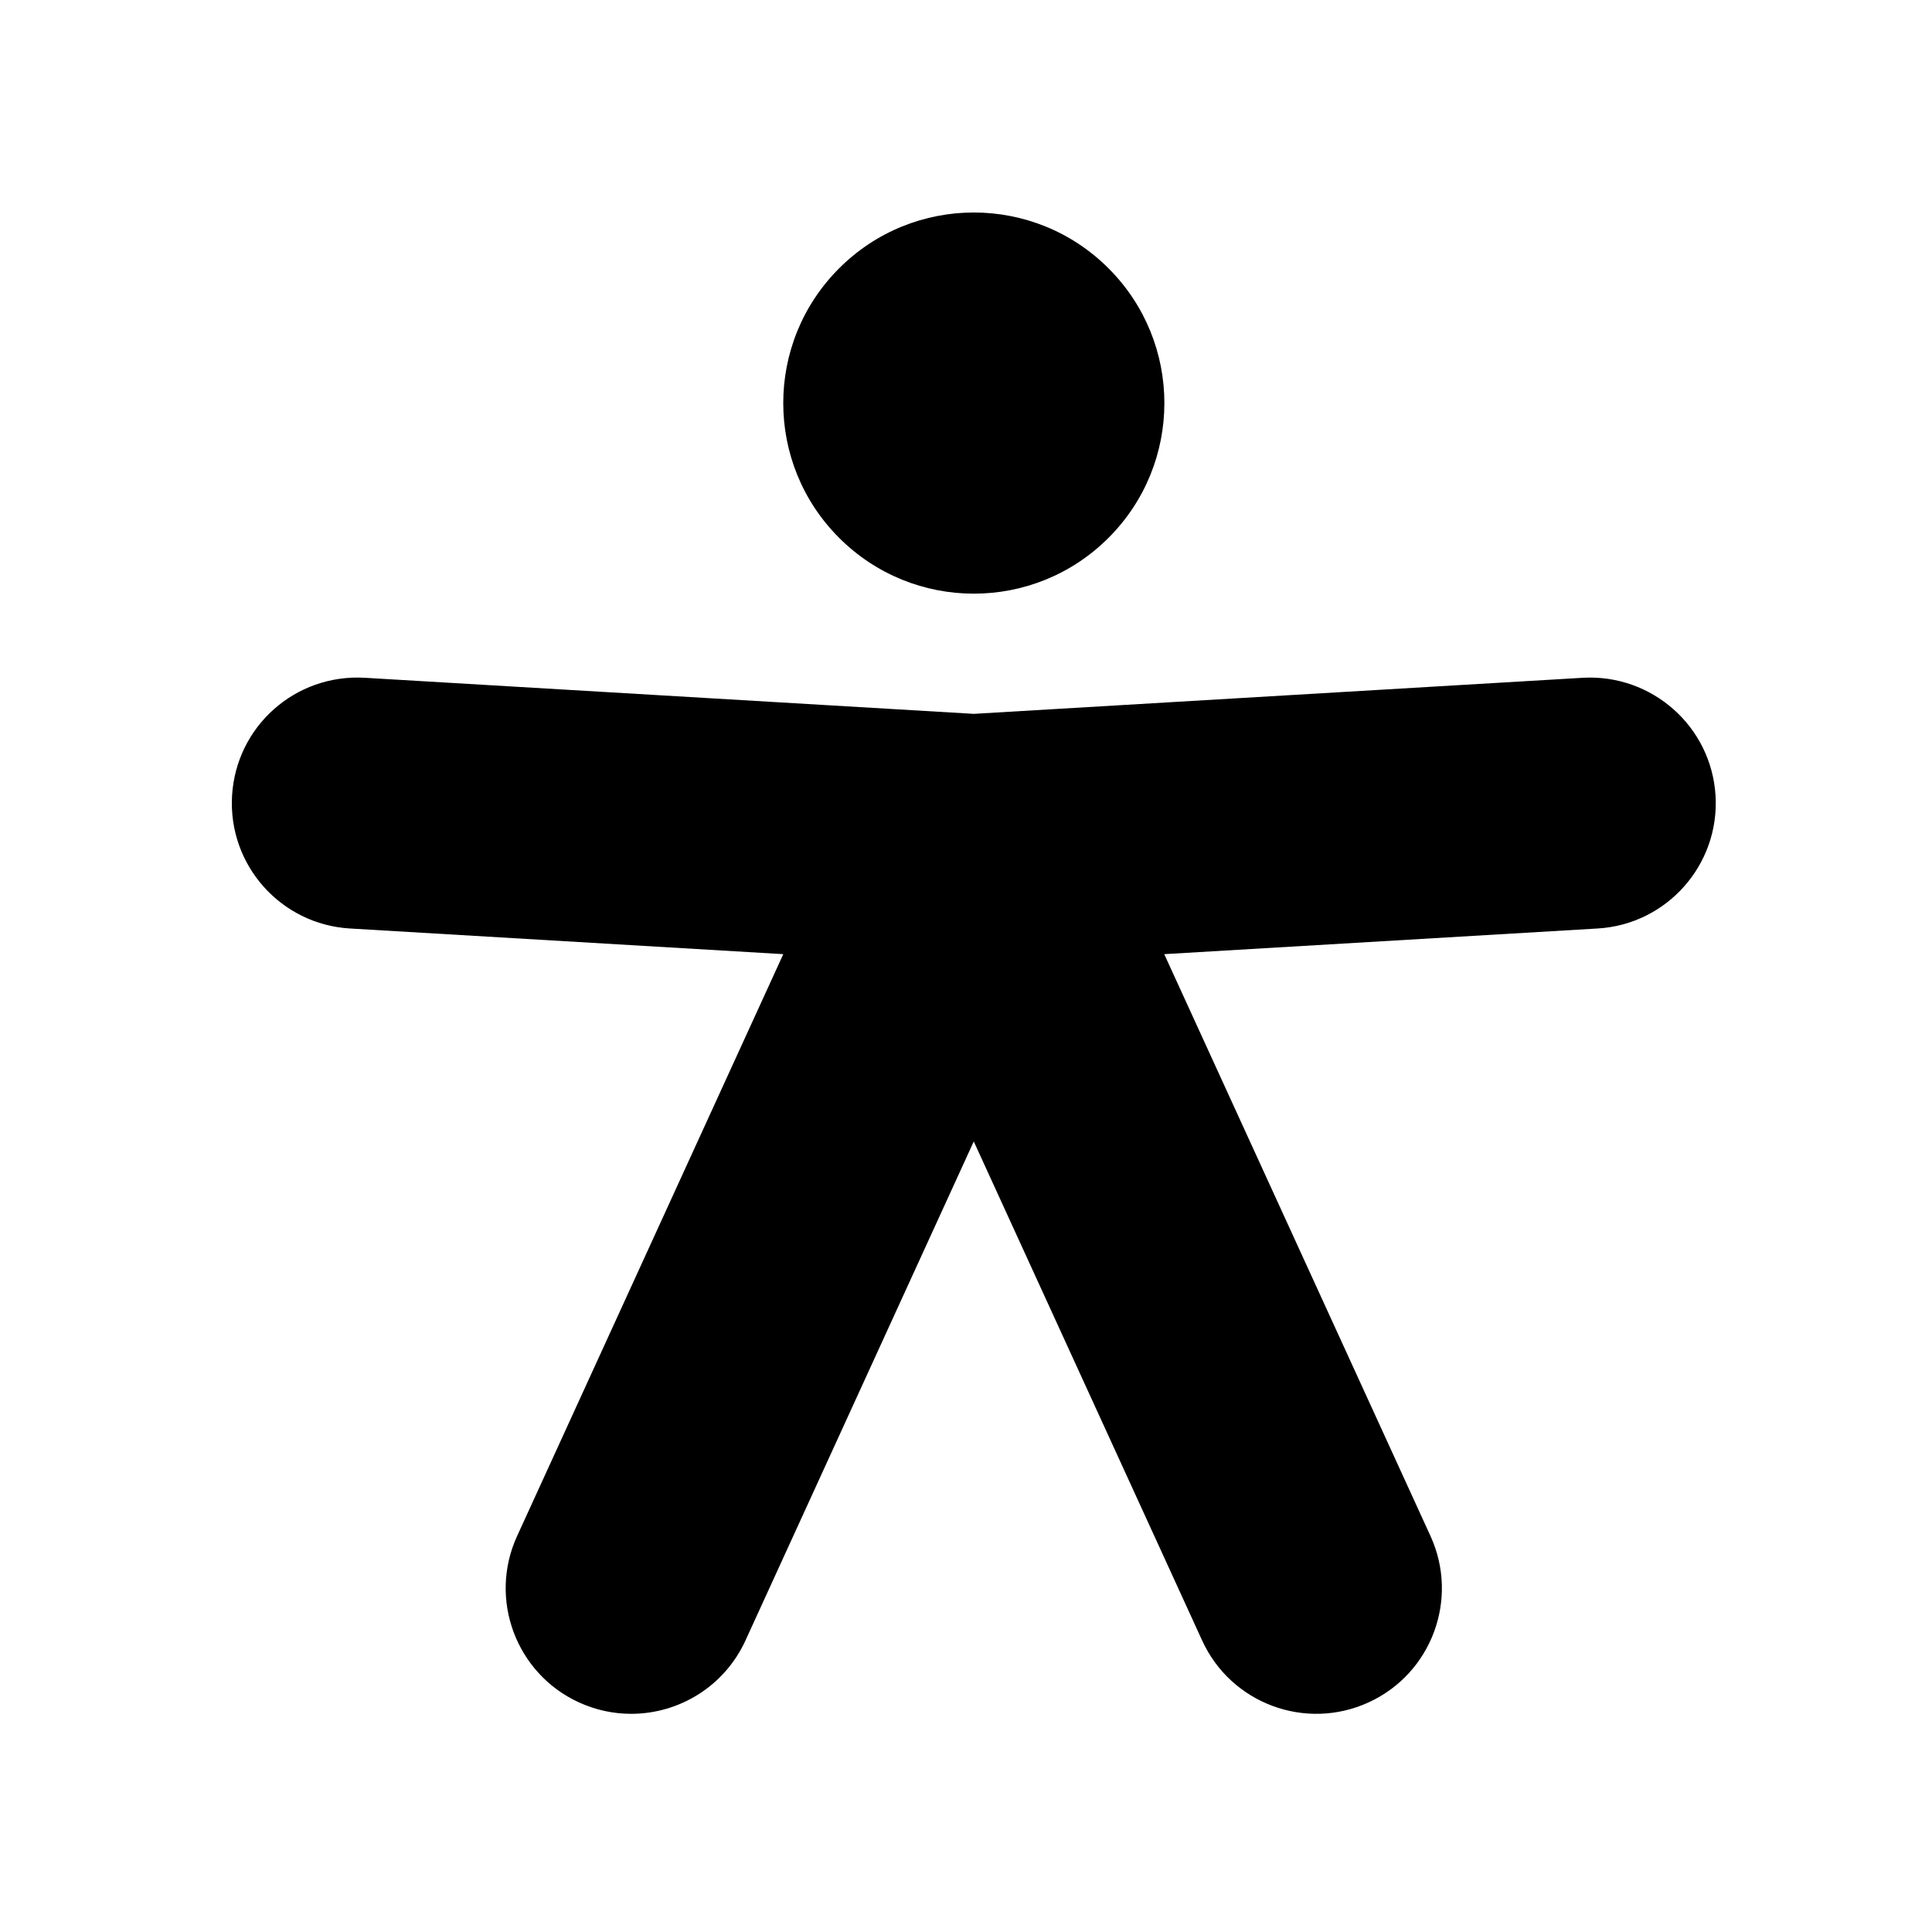
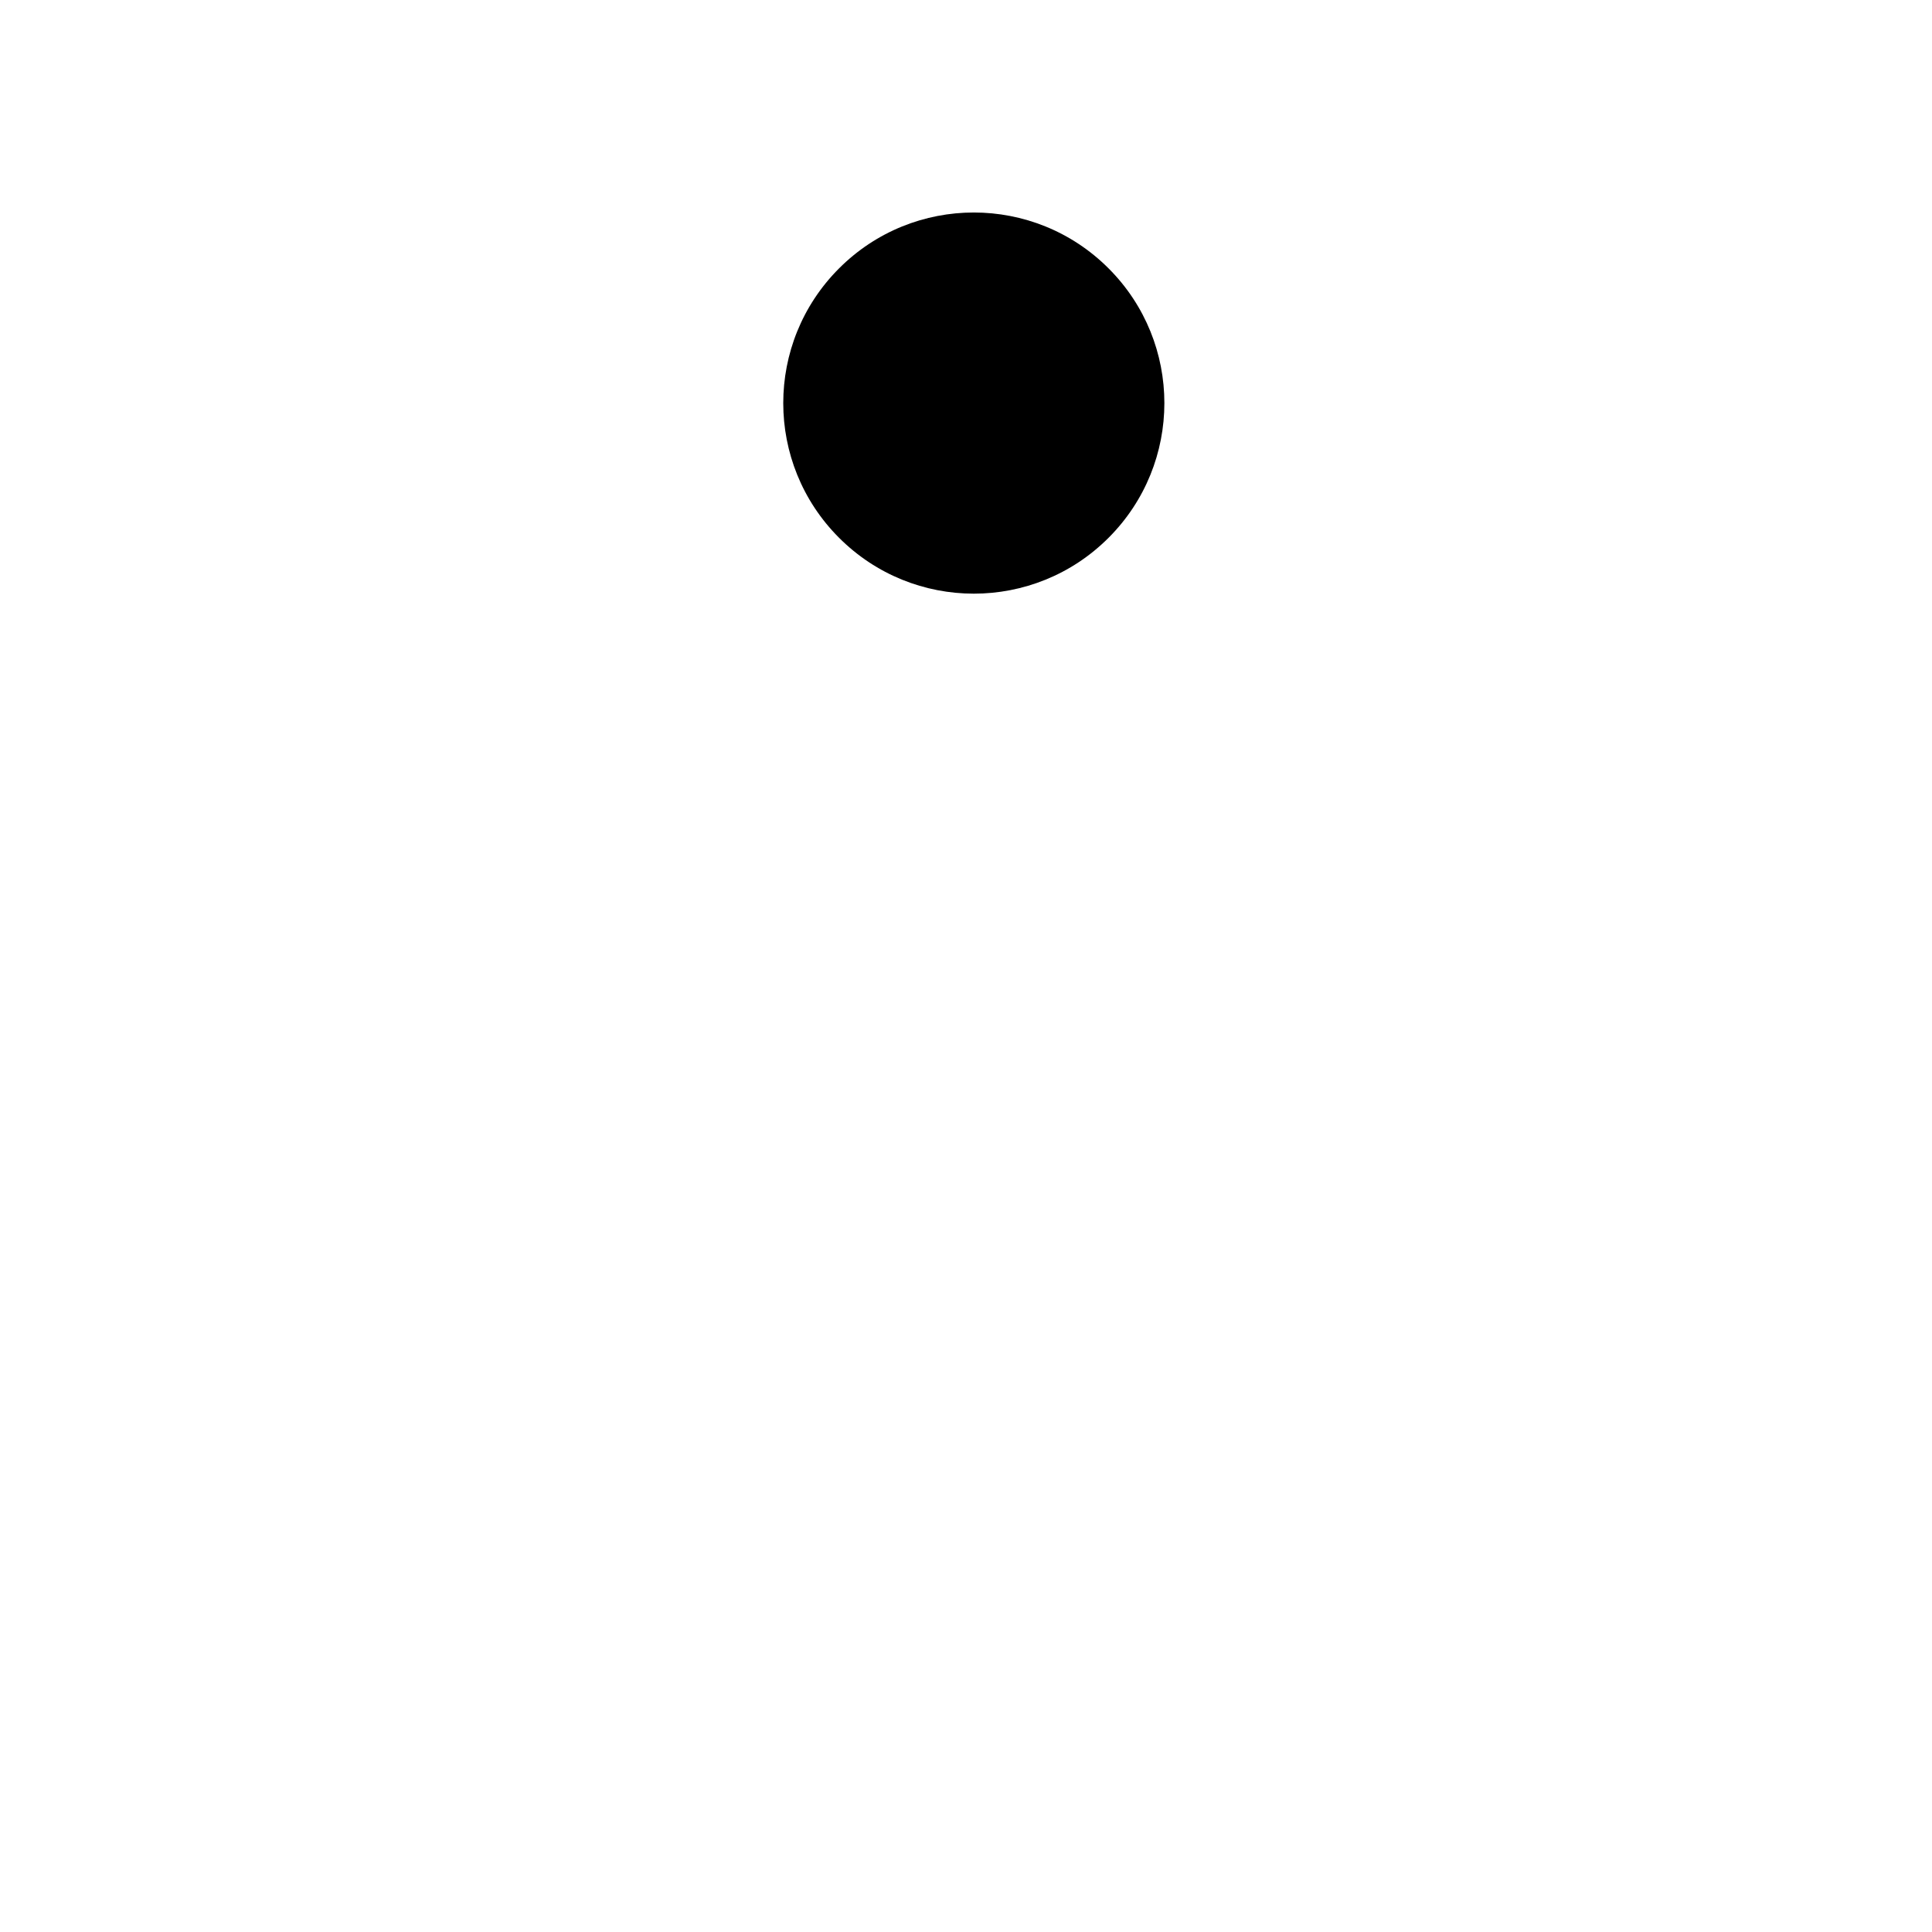
<svg xmlns="http://www.w3.org/2000/svg" width="100pt" height="100pt" version="1.1" viewBox="0 0 100 100">
  <g>
-     <path d="m81.922 35.082-31.52 1.867-31.516-1.867c-3.606-0.211-6.664 2.519-6.875 6.106-0.211 3.582 2.519 6.66 6.106 6.871l22.426 1.328-13.777 30.117c-1.496 3.262-0.059 7.121 3.203 8.613 0.879 0.402 1.797 0.59 2.703 0.59 2.465 0 4.82-1.41 5.914-3.797l11.816-25.828 11.82 25.828c1.492 3.266 5.352 4.699 8.613 3.207 3.266-1.492 4.699-5.352 3.207-8.613l-13.781-30.117 22.43-1.328c3.582-0.211 6.316-3.289 6.106-6.871-0.215-3.586-3.293-6.309-6.875-6.106z" />
    <path d="m57.379 27.836c3.852-3.852 3.852-10.094 0-13.945-3.852-3.856-10.098-3.856-13.949 0-3.852 3.852-3.852 10.094 0 13.945 3.852 3.856 10.098 3.856 13.949 0z" />
  </g>
</svg>